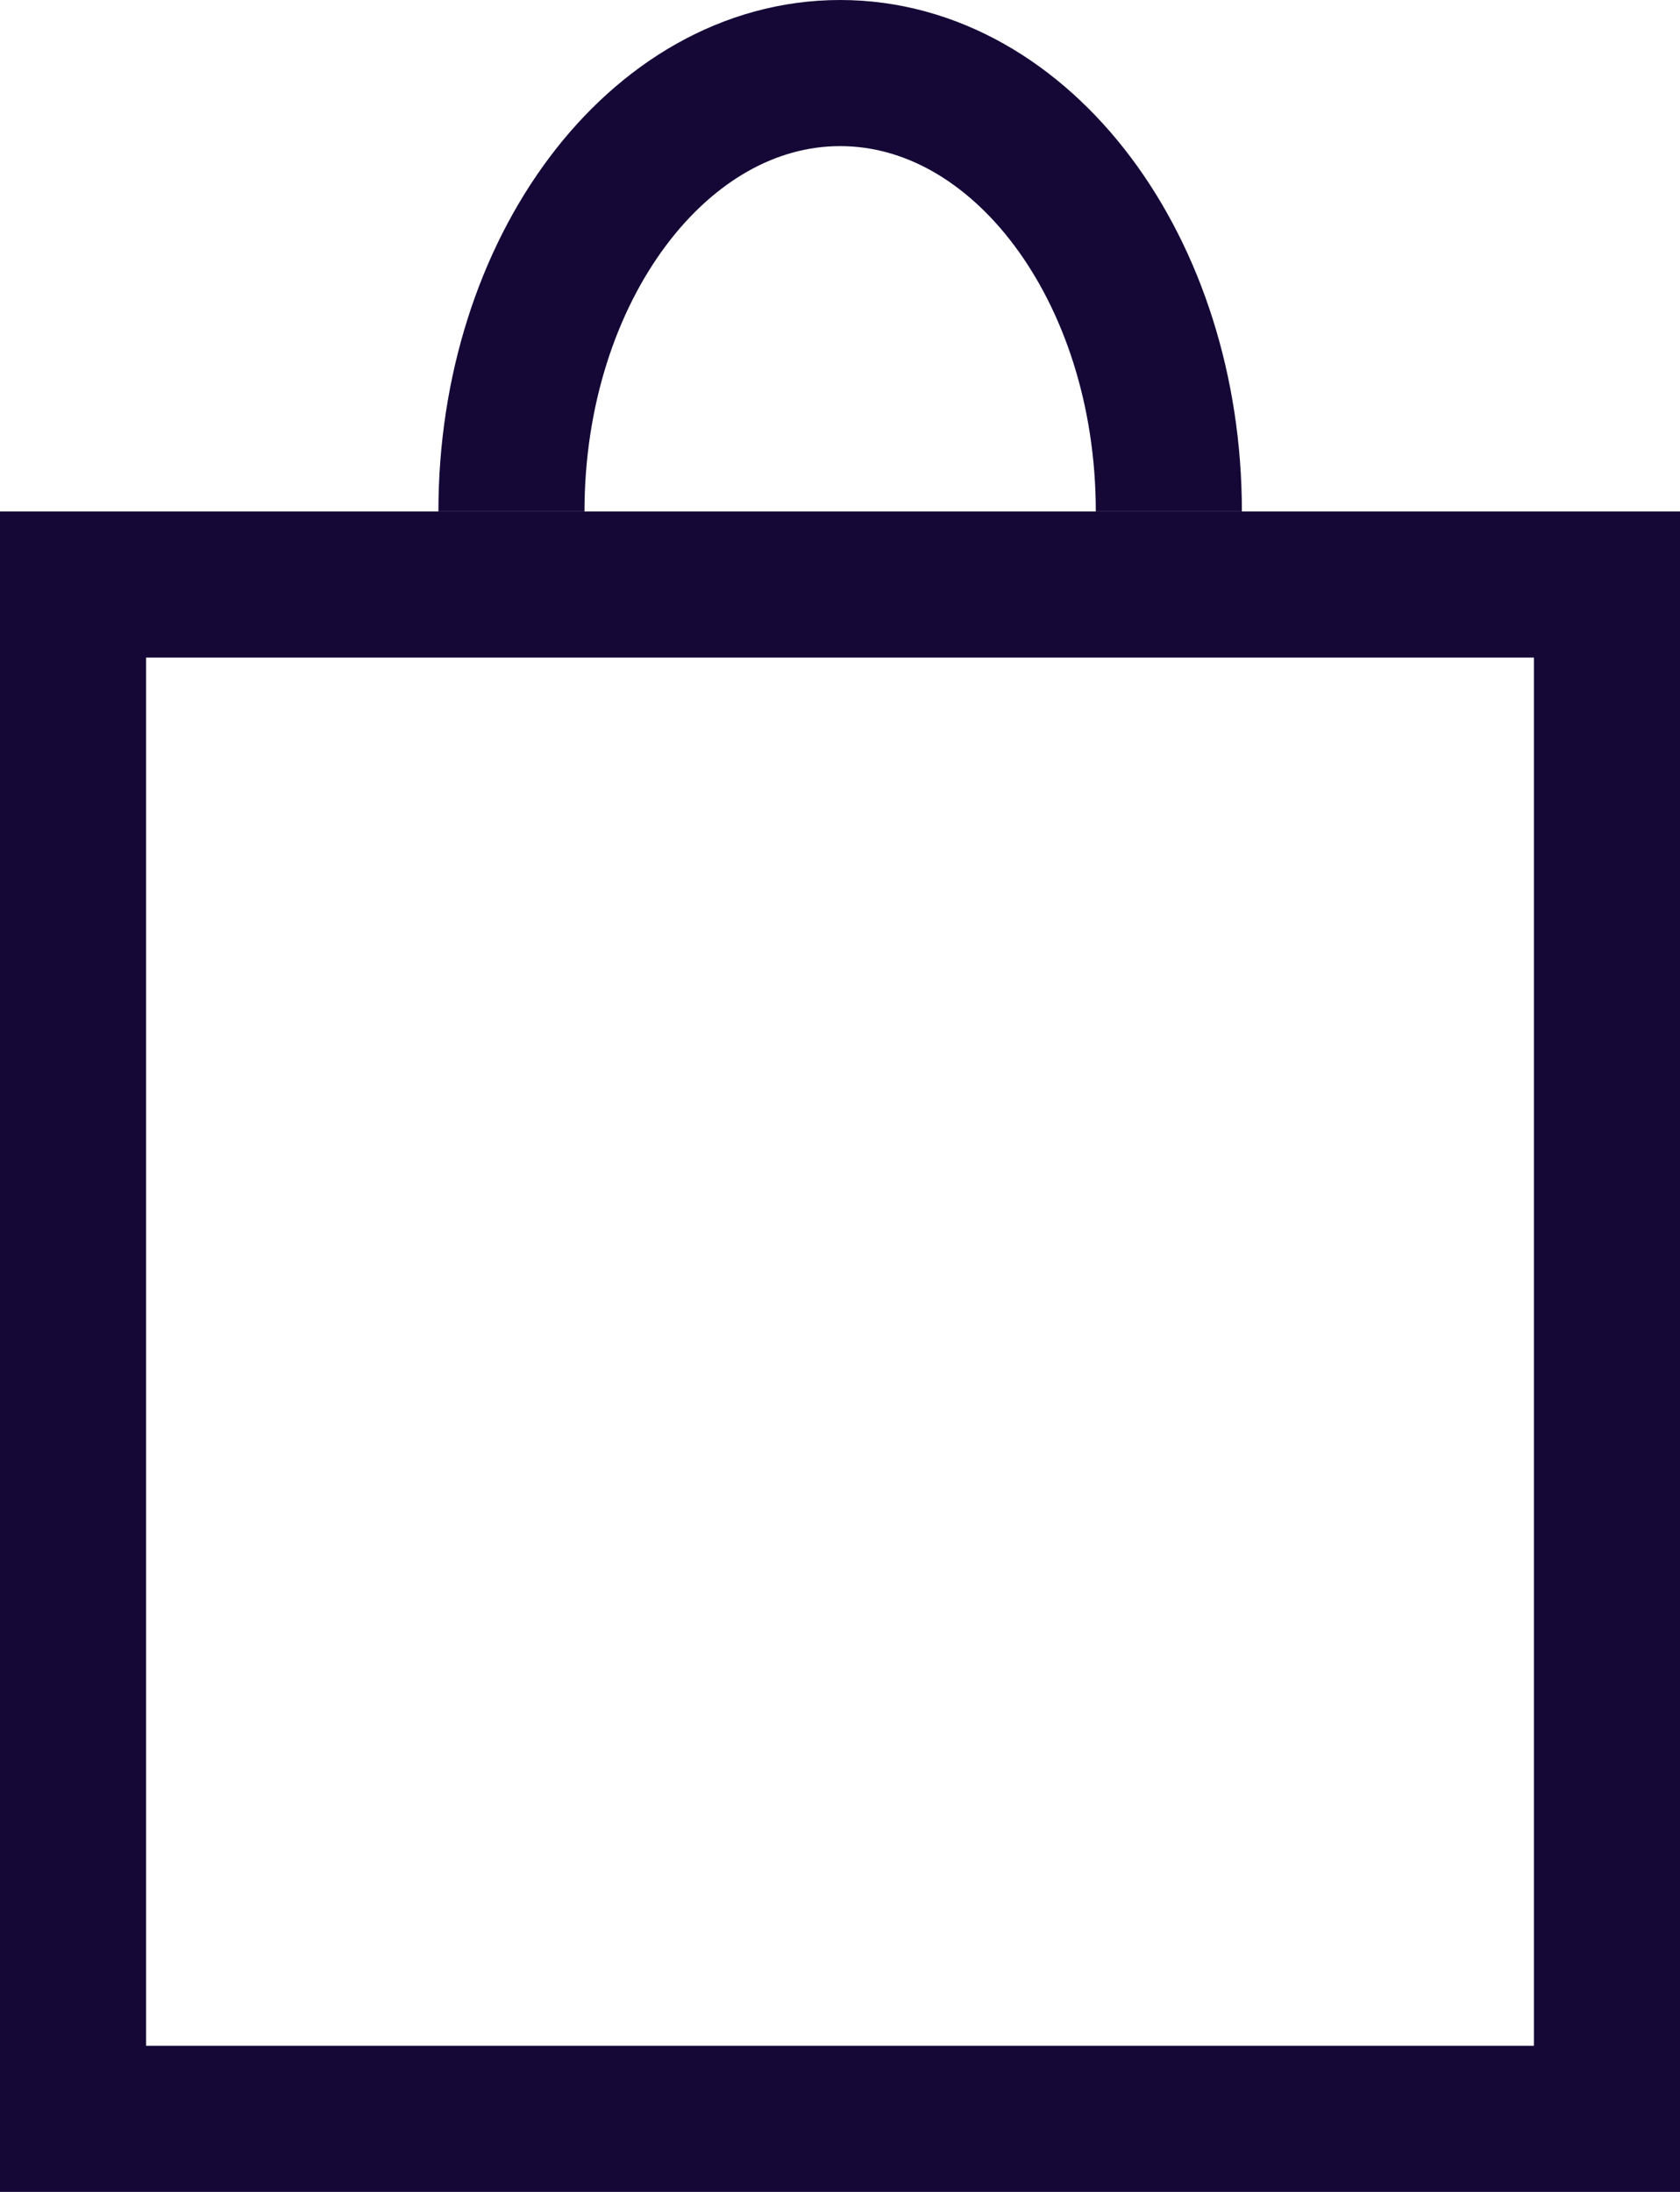
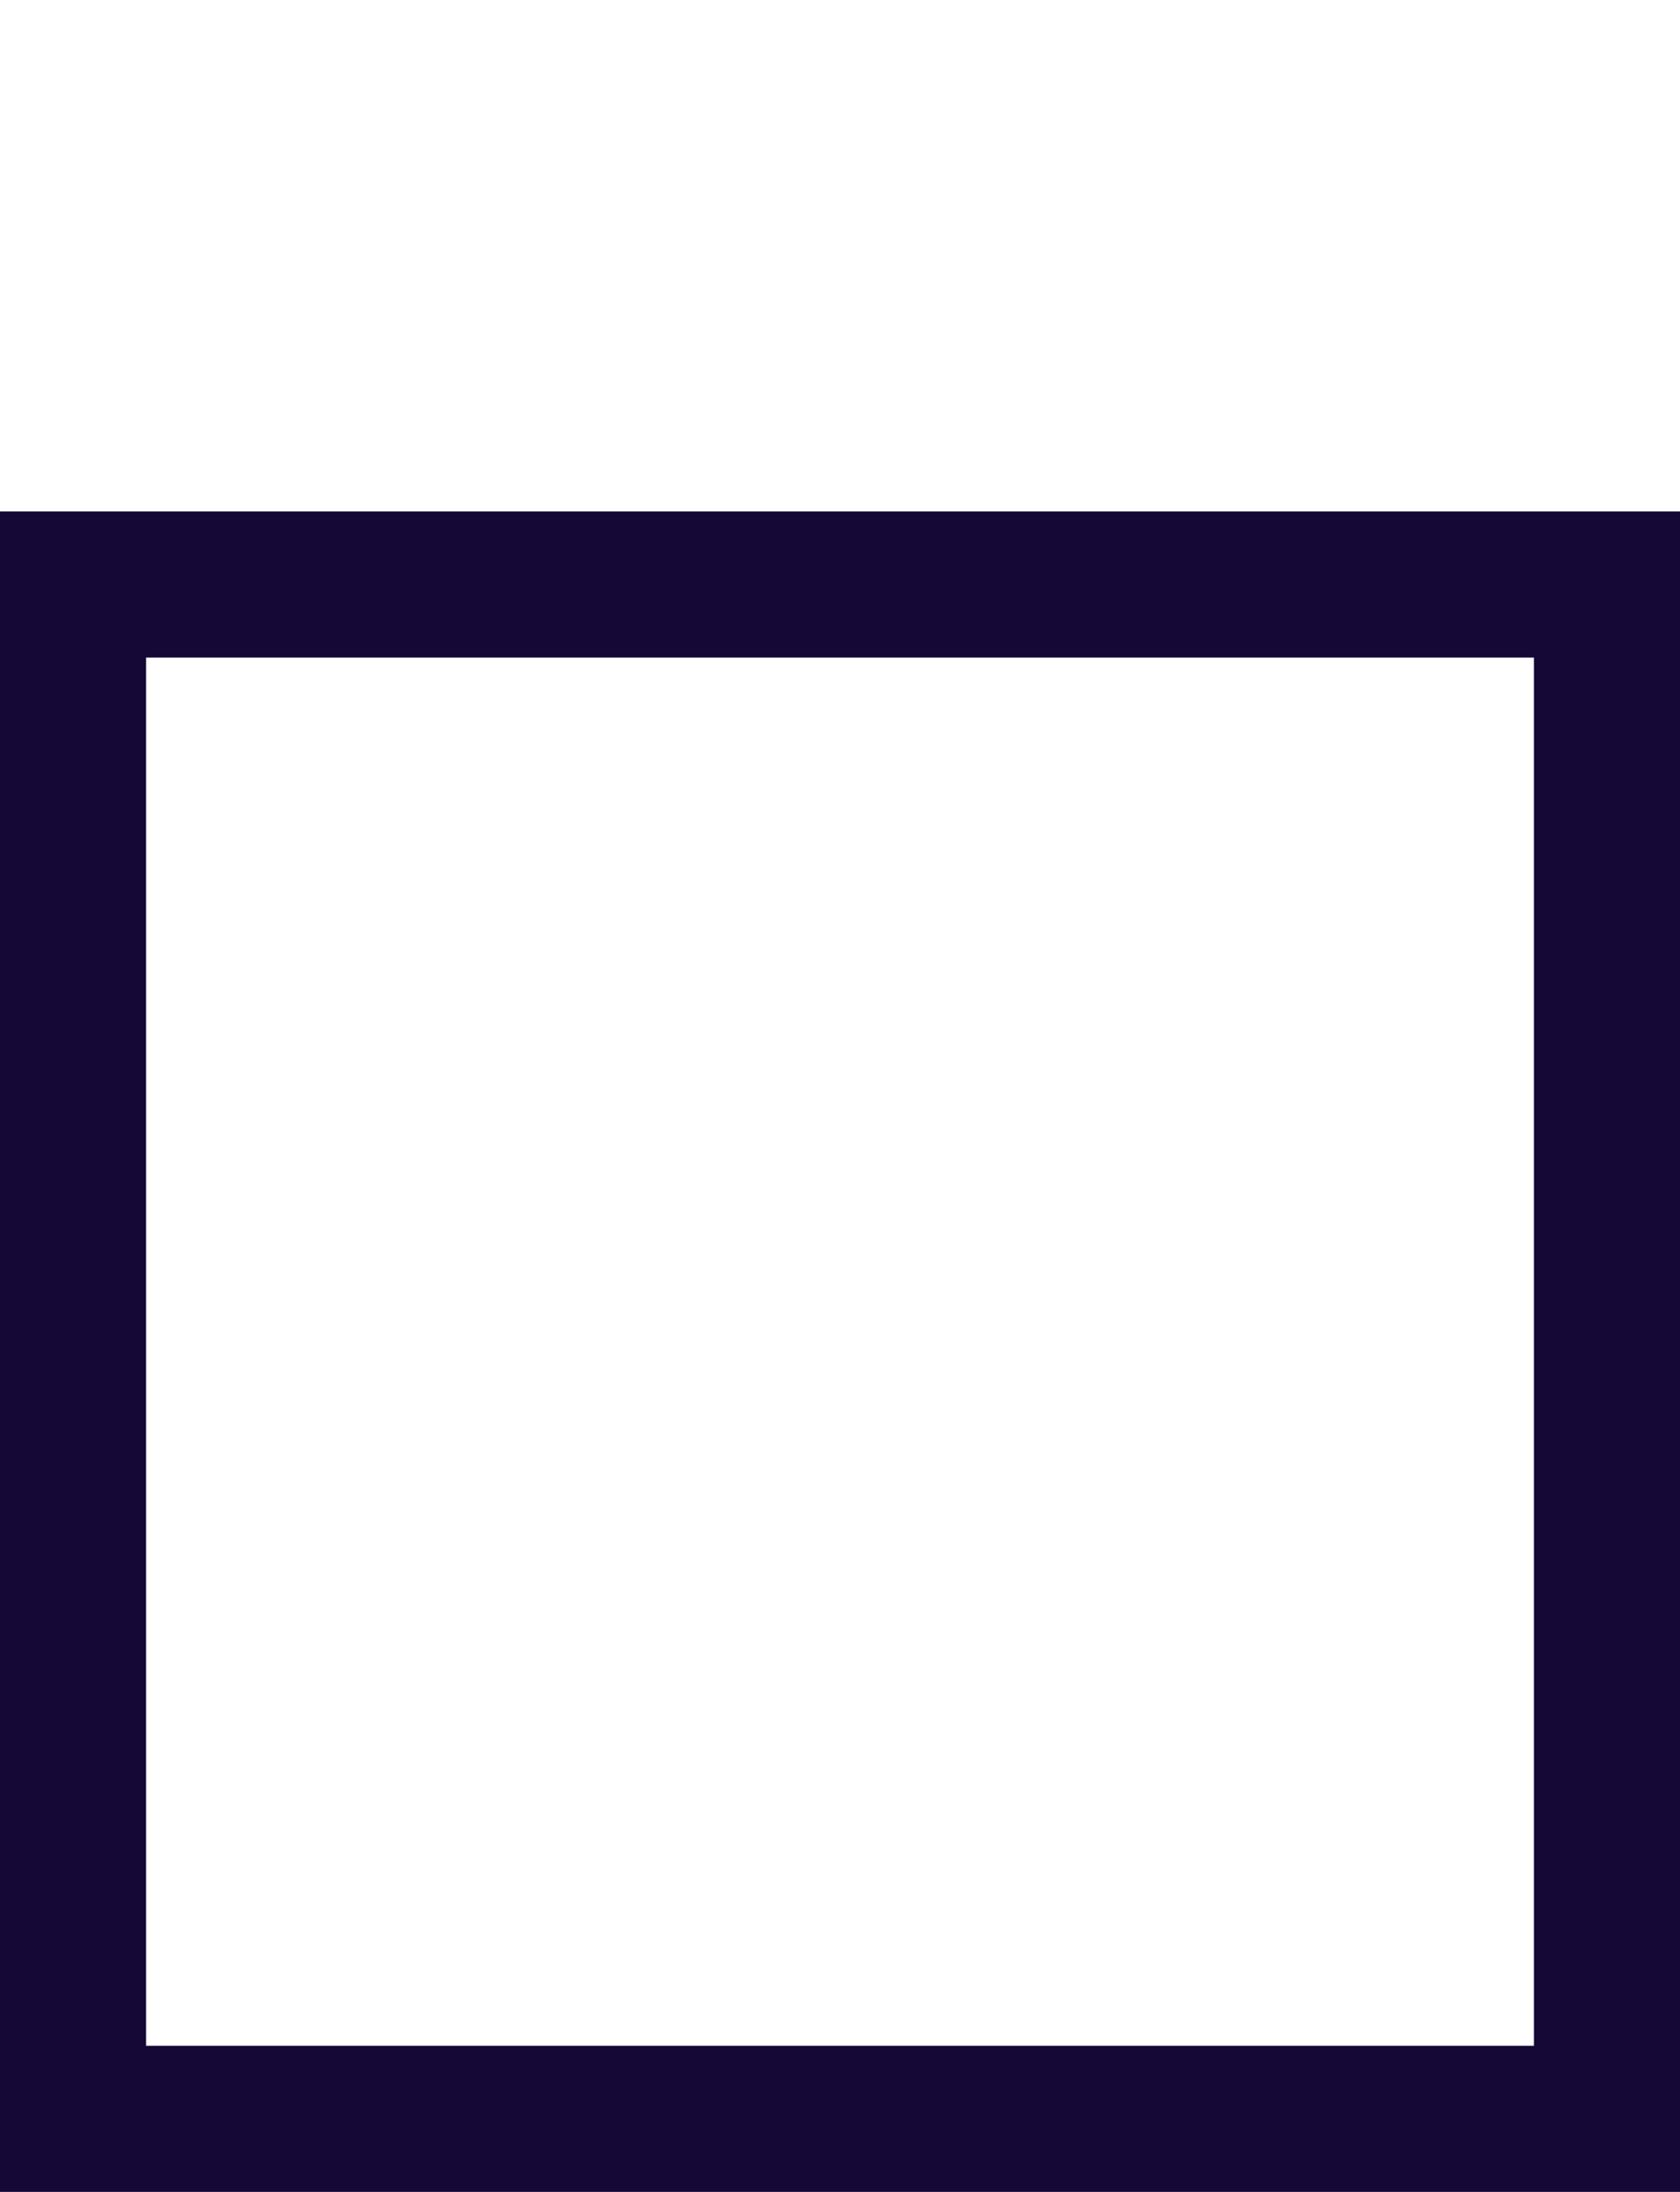
<svg xmlns="http://www.w3.org/2000/svg" width="23" height="30" viewBox="0 0 23 30" fill="none">
  <rect x="1" y="8" width="21" height="21" stroke="#150837" stroke-width="2" />
-   <path d="M16.002 7C16.002 3.686 13.987 1 11.502 1C9.017 1 7.002 3.686 7.002 7" stroke="#150837" stroke-width="2" />
</svg>